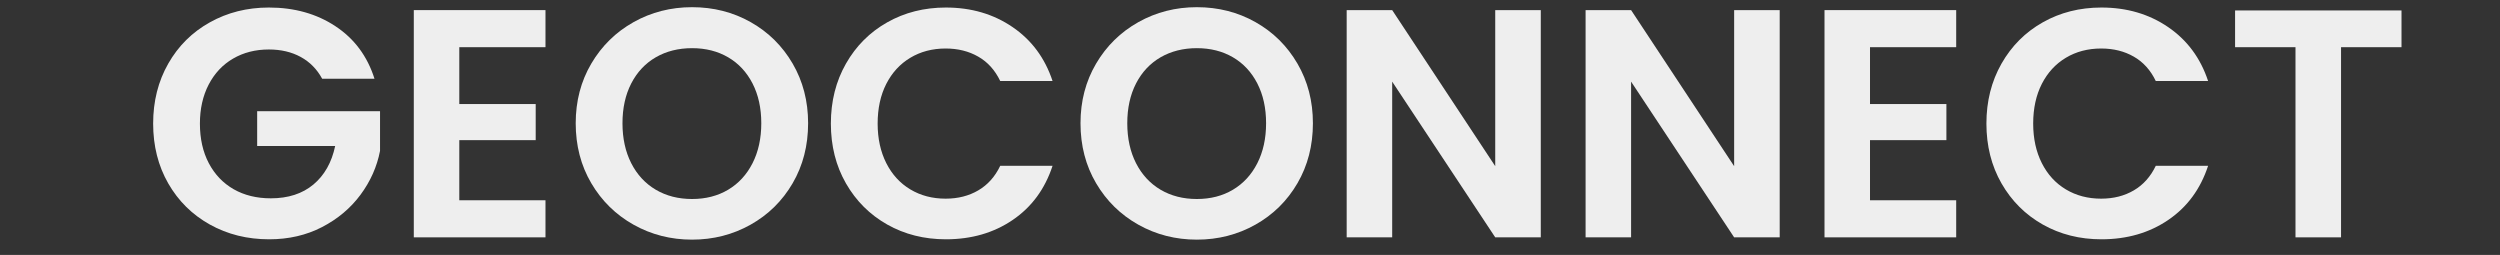
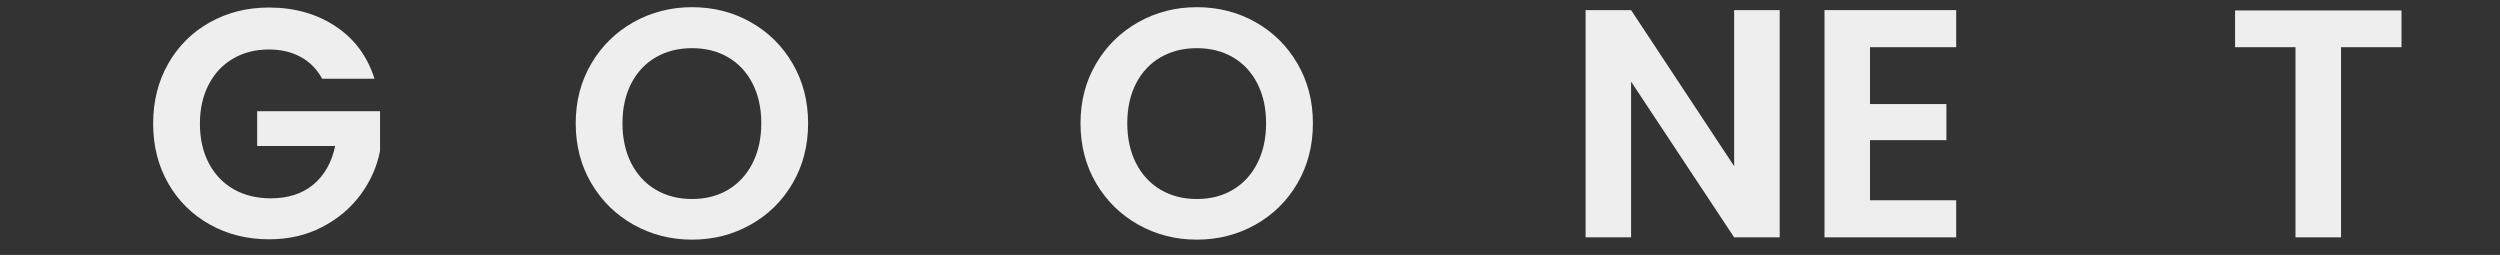
<svg xmlns="http://www.w3.org/2000/svg" version="1.0" preserveAspectRatio="xMidYMid meet" height="109" viewBox="0 0 801.75 81.75" zoomAndPan="magnify" width="1069">
  <rect x="0" y="0" width="801.75" height="81.75" fill="#333333" stroke="none" />
  <defs>
    <g />
  </defs>
  <g fill-opacity="1" fill="#eeeeee">
    <g transform="translate(45.457, 76.118)">
      <g>
        <path d="M 57.859 -50.875 C 56.191 -53.938 53.895 -56.266 50.969 -57.859 C 48.051 -59.453 44.648 -60.25 40.766 -60.25 C 36.453 -60.25 32.629 -59.273 29.297 -57.328 C 25.961 -55.391 23.352 -52.613 21.469 -49 C 19.594 -45.383 18.656 -41.211 18.656 -36.484 C 18.656 -31.617 19.609 -27.379 21.516 -23.766 C 23.43 -20.148 26.094 -17.367 29.5 -15.422 C 32.906 -13.484 36.867 -12.516 41.391 -12.516 C 46.953 -12.516 51.504 -13.988 55.047 -16.938 C 58.586 -19.895 60.914 -24.016 62.031 -29.297 L 37.016 -29.297 L 37.016 -40.453 L 76.422 -40.453 L 76.422 -27.734 C 75.441 -22.66 73.352 -17.969 70.156 -13.656 C 66.957 -9.344 62.836 -5.883 57.797 -3.281 C 52.766 -0.676 47.117 0.625 40.859 0.625 C 33.848 0.625 27.508 -0.953 21.844 -4.109 C 16.176 -7.273 11.727 -11.672 8.5 -17.297 C 5.27 -22.93 3.656 -29.328 3.656 -36.484 C 3.656 -43.641 5.27 -50.051 8.5 -55.719 C 11.727 -61.383 16.176 -65.797 21.844 -68.953 C 27.508 -72.117 33.816 -73.703 40.766 -73.703 C 48.961 -73.703 56.082 -71.703 62.125 -67.703 C 68.176 -63.711 72.348 -58.102 74.641 -50.875 Z M 57.859 -50.875" />
      </g>
    </g>
  </g>
  <g fill-opacity="1" fill="#eeeeee">
    <g transform="translate(125.515, 76.118)">
      <g>
-         <path d="M 21.781 -60.984 L 21.781 -42.75 L 46.281 -42.75 L 46.281 -31.172 L 21.781 -31.172 L 21.781 -11.891 L 49.422 -11.891 L 49.422 0 L 7.188 0 L 7.188 -72.875 L 49.422 -72.875 L 49.422 -60.984 Z M 21.781 -60.984" />
-       </g>
+         </g>
    </g>
  </g>
  <g fill-opacity="1" fill="#eeeeee">
    <g transform="translate(180.973, 76.118)">
      <g>
        <path d="M 40.969 0.734 C 34.156 0.734 27.898 -0.863 22.203 -4.062 C 16.504 -7.258 11.988 -11.691 8.656 -17.359 C 5.32 -23.023 3.656 -29.438 3.656 -36.594 C 3.656 -43.676 5.32 -50.051 8.656 -55.719 C 11.988 -61.383 16.504 -65.816 22.203 -69.016 C 27.898 -72.211 34.156 -73.812 40.969 -73.812 C 47.852 -73.812 54.125 -72.211 59.781 -69.016 C 65.445 -65.816 69.93 -61.383 73.234 -55.719 C 76.535 -50.051 78.188 -43.676 78.188 -36.594 C 78.188 -29.438 76.535 -23.023 73.234 -17.359 C 69.93 -11.691 65.43 -7.258 59.734 -4.062 C 54.035 -0.863 47.781 0.734 40.969 0.734 Z M 40.969 -12.297 C 45.344 -12.297 49.195 -13.285 52.531 -15.266 C 55.875 -17.254 58.484 -20.086 60.359 -23.766 C 62.234 -27.453 63.172 -31.727 63.172 -36.594 C 63.172 -41.457 62.234 -45.711 60.359 -49.359 C 58.484 -53.004 55.875 -55.801 52.531 -57.75 C 49.195 -59.695 45.344 -60.672 40.969 -60.672 C 36.594 -60.672 32.719 -59.695 29.344 -57.75 C 25.977 -55.801 23.352 -53.004 21.469 -49.359 C 19.594 -45.711 18.656 -41.457 18.656 -36.594 C 18.656 -31.727 19.594 -27.453 21.469 -23.766 C 23.352 -20.086 25.977 -17.254 29.344 -15.266 C 32.719 -13.285 36.594 -12.297 40.969 -12.297 Z M 40.969 -12.297" />
      </g>
    </g>
  </g>
  <g fill-opacity="1" fill="#eeeeee">
    <g transform="translate(262.803, 76.118)">
      <g>
-         <path d="M 3.656 -36.484 C 3.656 -43.641 5.27 -50.051 8.5 -55.719 C 11.727 -61.383 16.141 -65.797 21.734 -68.953 C 27.328 -72.117 33.598 -73.703 40.547 -73.703 C 48.68 -73.703 55.805 -71.613 61.922 -67.438 C 68.035 -63.27 72.312 -57.504 74.75 -50.141 L 57.969 -50.141 C 56.301 -53.617 53.953 -56.223 50.922 -57.953 C 47.898 -59.691 44.41 -60.562 40.453 -60.562 C 36.211 -60.562 32.441 -59.57 29.141 -57.594 C 25.836 -55.613 23.266 -52.816 21.422 -49.203 C 19.578 -45.586 18.656 -41.348 18.656 -36.484 C 18.656 -31.691 19.578 -27.469 21.422 -23.812 C 23.266 -20.164 25.836 -17.352 29.141 -15.375 C 32.441 -13.395 36.211 -12.406 40.453 -12.406 C 44.41 -12.406 47.898 -13.289 50.922 -15.062 C 53.953 -16.832 56.301 -19.457 57.969 -22.938 L 74.75 -22.938 C 72.312 -15.5 68.051 -9.711 61.969 -5.578 C 55.895 -1.441 48.754 0.625 40.547 0.625 C 33.598 0.625 27.328 -0.953 21.734 -4.109 C 16.141 -7.273 11.727 -11.672 8.5 -17.297 C 5.27 -22.93 3.656 -29.328 3.656 -36.484 Z M 3.656 -36.484" />
-       </g>
+         </g>
    </g>
  </g>
  <g fill-opacity="1" fill="#eeeeee">
    <g transform="translate(342.862, 76.118)">
      <g>
        <path d="M 40.969 0.734 C 34.156 0.734 27.898 -0.863 22.203 -4.062 C 16.504 -7.258 11.988 -11.691 8.656 -17.359 C 5.32 -23.023 3.656 -29.438 3.656 -36.594 C 3.656 -43.676 5.32 -50.051 8.656 -55.719 C 11.988 -61.383 16.504 -65.816 22.203 -69.016 C 27.898 -72.211 34.156 -73.812 40.969 -73.812 C 47.852 -73.812 54.125 -72.211 59.781 -69.016 C 65.445 -65.816 69.93 -61.383 73.234 -55.719 C 76.535 -50.051 78.188 -43.676 78.188 -36.594 C 78.188 -29.438 76.535 -23.023 73.234 -17.359 C 69.93 -11.691 65.43 -7.258 59.734 -4.062 C 54.035 -0.863 47.781 0.734 40.969 0.734 Z M 40.969 -12.297 C 45.344 -12.297 49.195 -13.285 52.531 -15.266 C 55.875 -17.254 58.484 -20.086 60.359 -23.766 C 62.234 -27.453 63.172 -31.727 63.172 -36.594 C 63.172 -41.457 62.234 -45.711 60.359 -49.359 C 58.484 -53.004 55.875 -55.801 52.531 -57.75 C 49.195 -59.695 45.344 -60.672 40.969 -60.672 C 36.594 -60.672 32.719 -59.695 29.344 -57.75 C 25.977 -55.801 23.352 -53.004 21.469 -49.359 C 19.594 -45.711 18.656 -41.457 18.656 -36.594 C 18.656 -31.727 19.594 -27.453 21.469 -23.766 C 23.352 -20.086 25.977 -17.254 29.344 -15.266 C 32.719 -13.285 36.594 -12.297 40.969 -12.297 Z M 40.969 -12.297" />
      </g>
    </g>
  </g>
  <g fill-opacity="1" fill="#eeeeee">
    <g transform="translate(424.692, 76.118)">
      <g>
-         <path d="M 69.438 0 L 54.828 0 L 21.781 -49.938 L 21.781 0 L 7.188 0 L 7.188 -72.875 L 21.781 -72.875 L 54.828 -22.828 L 54.828 -72.875 L 69.438 -72.875 Z M 69.438 0" />
-       </g>
+         </g>
    </g>
  </g>
  <g fill-opacity="1" fill="#eeeeee">
    <g transform="translate(501.311, 76.118)">
      <g>
        <path d="M 69.438 0 L 54.828 0 L 21.781 -49.938 L 21.781 0 L 7.188 0 L 7.188 -72.875 L 21.781 -72.875 L 54.828 -22.828 L 54.828 -72.875 L 69.438 -72.875 Z M 69.438 0" />
      </g>
    </g>
  </g>
  <g fill-opacity="1" fill="#eeeeee">
    <g transform="translate(577.929, 76.118)">
      <g>
        <path d="M 21.781 -60.984 L 21.781 -42.75 L 46.281 -42.75 L 46.281 -31.172 L 21.781 -31.172 L 21.781 -11.891 L 49.422 -11.891 L 49.422 0 L 7.188 0 L 7.188 -72.875 L 49.422 -72.875 L 49.422 -60.984 Z M 21.781 -60.984" />
      </g>
    </g>
  </g>
  <g fill-opacity="1" fill="#eeeeee">
    <g transform="translate(633.386, 76.118)">
      <g>
-         <path d="M 3.656 -36.484 C 3.656 -43.641 5.27 -50.051 8.5 -55.719 C 11.727 -61.383 16.141 -65.797 21.734 -68.953 C 27.328 -72.117 33.598 -73.703 40.547 -73.703 C 48.68 -73.703 55.805 -71.613 61.922 -67.438 C 68.035 -63.27 72.312 -57.504 74.75 -50.141 L 57.969 -50.141 C 56.301 -53.617 53.953 -56.223 50.922 -57.953 C 47.898 -59.691 44.41 -60.562 40.453 -60.562 C 36.211 -60.562 32.441 -59.57 29.141 -57.594 C 25.836 -55.613 23.266 -52.816 21.422 -49.203 C 19.578 -45.586 18.656 -41.348 18.656 -36.484 C 18.656 -31.691 19.578 -27.469 21.422 -23.812 C 23.266 -20.164 25.836 -17.352 29.141 -15.375 C 32.441 -13.395 36.211 -12.406 40.453 -12.406 C 44.41 -12.406 47.898 -13.289 50.922 -15.062 C 53.953 -16.832 56.301 -19.457 57.969 -22.938 L 74.75 -22.938 C 72.312 -15.5 68.051 -9.711 61.969 -5.578 C 55.895 -1.441 48.754 0.625 40.547 0.625 C 33.598 0.625 27.328 -0.953 21.734 -4.109 C 16.141 -7.273 11.727 -11.672 8.5 -17.297 C 5.27 -22.93 3.656 -29.328 3.656 -36.484 Z M 3.656 -36.484" />
-       </g>
+         </g>
    </g>
  </g>
  <g fill-opacity="1" fill="#eeeeee">
    <g transform="translate(713.445, 76.118)">
      <g>
        <path d="M 56.719 -72.766 L 56.719 -60.984 L 37.328 -60.984 L 37.328 0 L 22.719 0 L 22.719 -60.984 L 3.344 -60.984 L 3.344 -72.766 Z M 56.719 -72.766" />
      </g>
    </g>
  </g>
</svg>